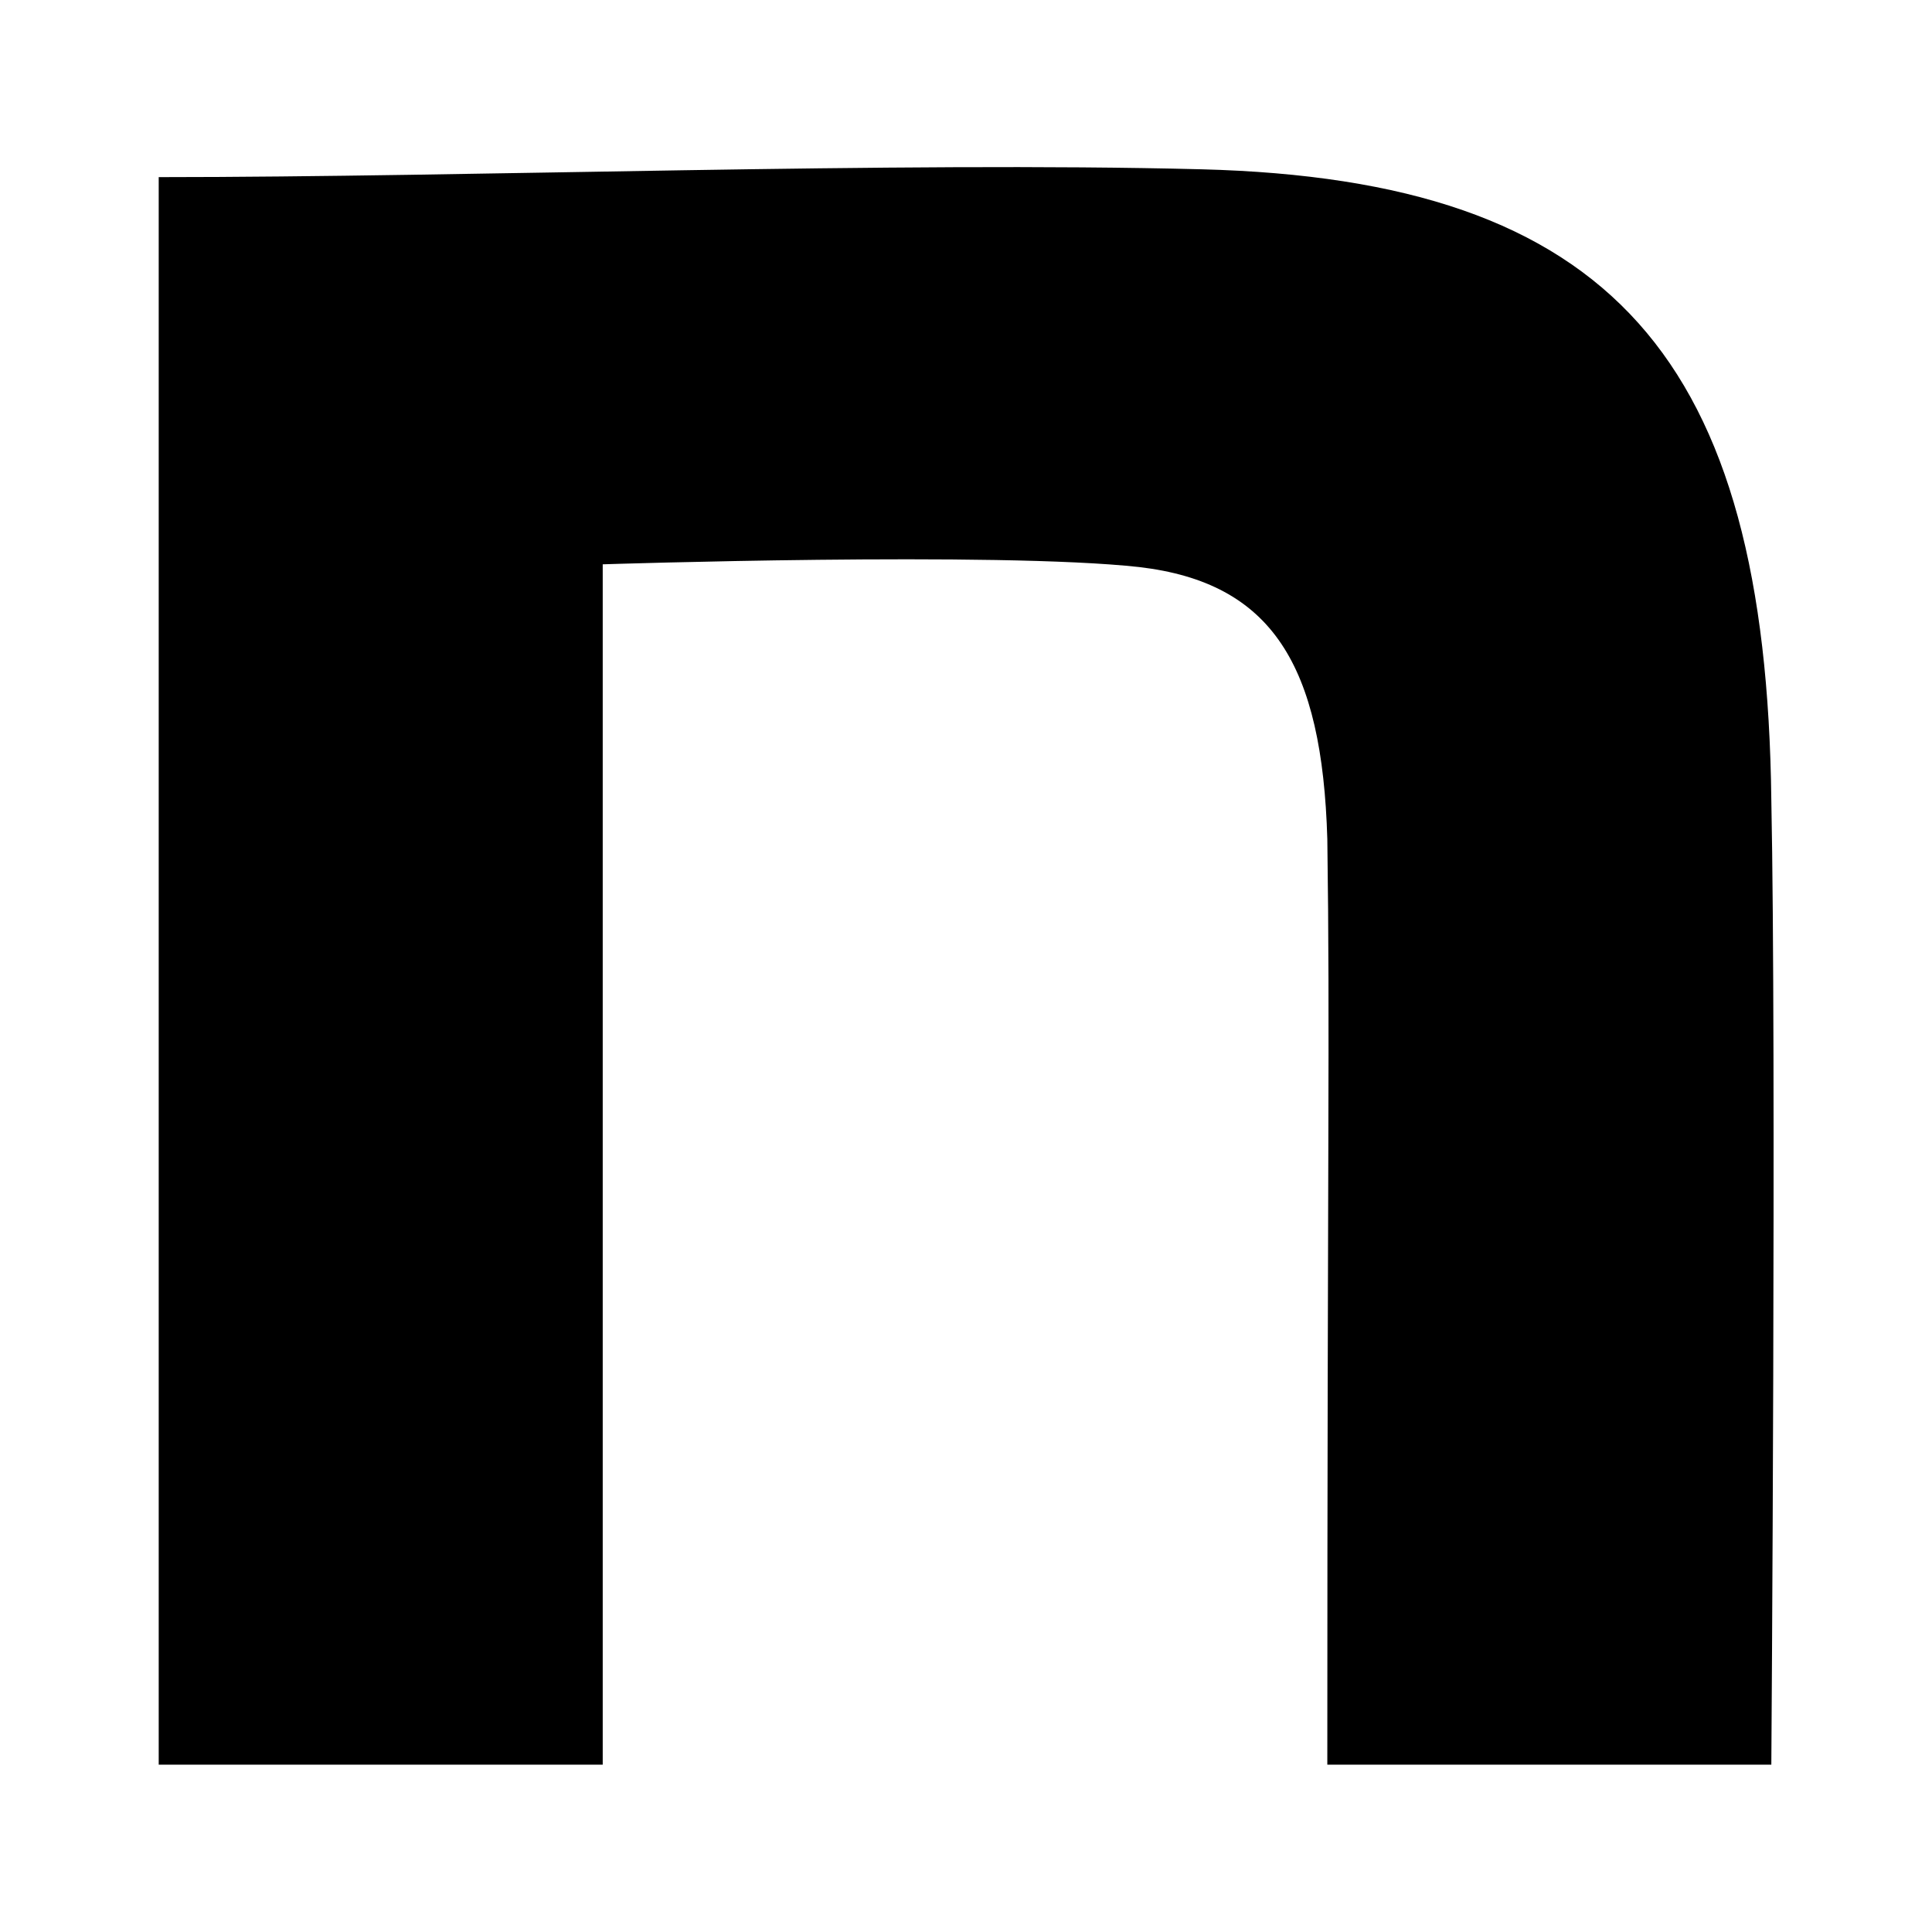
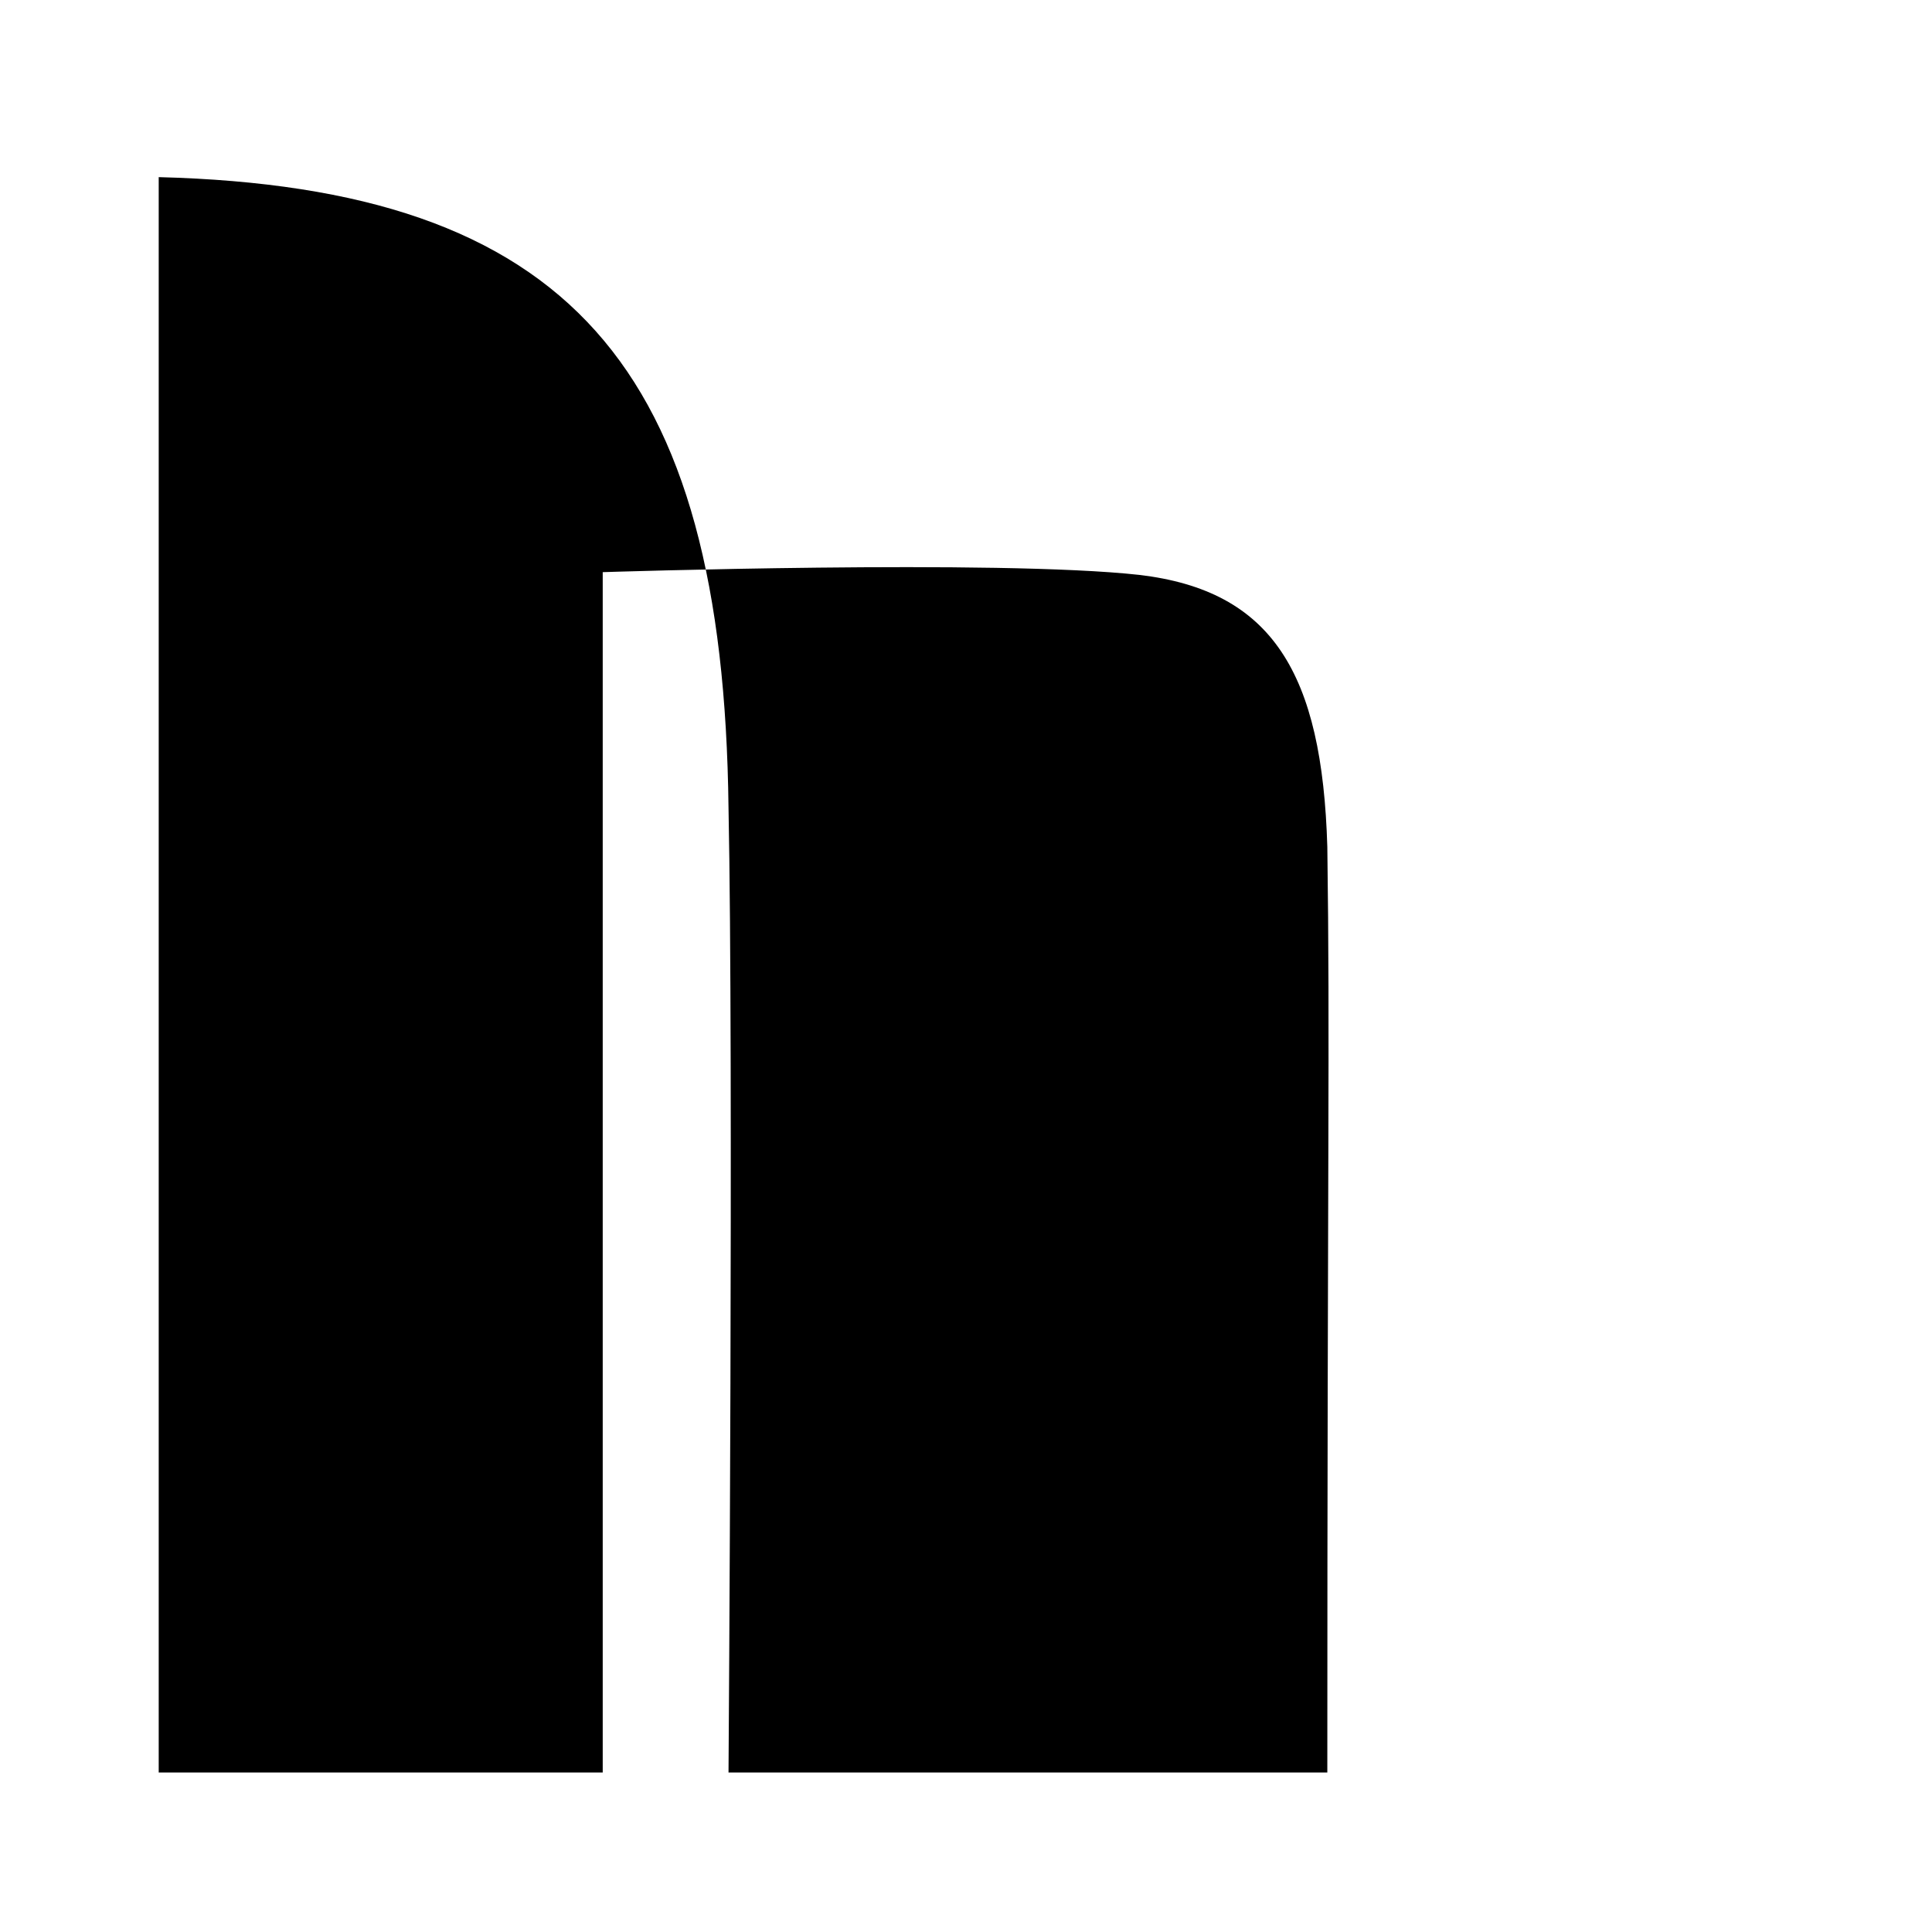
<svg xmlns="http://www.w3.org/2000/svg" version="1.1" id="_レイヤー_1" x="0px" y="0px" viewBox="0 0 493 493" style="enable-background:new 0 0 493 493;" xml:space="preserve">
-   <path d="M40.5,45.2c79.4,0,188.1-4,266.1-2c104.7,2.7,144.1,48.3,145.4,161c1.3,63.7,0,246.1,0,246.1H338.7c0-159.6,0.7-186,0-236.2  c-1.3-44.3-14-65.4-48-69.4c-36-4-136.9-0.7-136.9-0.7v306.3H40.5L40.5,45.2L40.5,45.2z" />
+   <path d="M40.5,45.2c104.7,2.7,144.1,48.3,145.4,161c1.3,63.7,0,246.1,0,246.1H338.7c0-159.6,0.7-186,0-236.2  c-1.3-44.3-14-65.4-48-69.4c-36-4-136.9-0.7-136.9-0.7v306.3H40.5L40.5,45.2L40.5,45.2z" />
</svg>